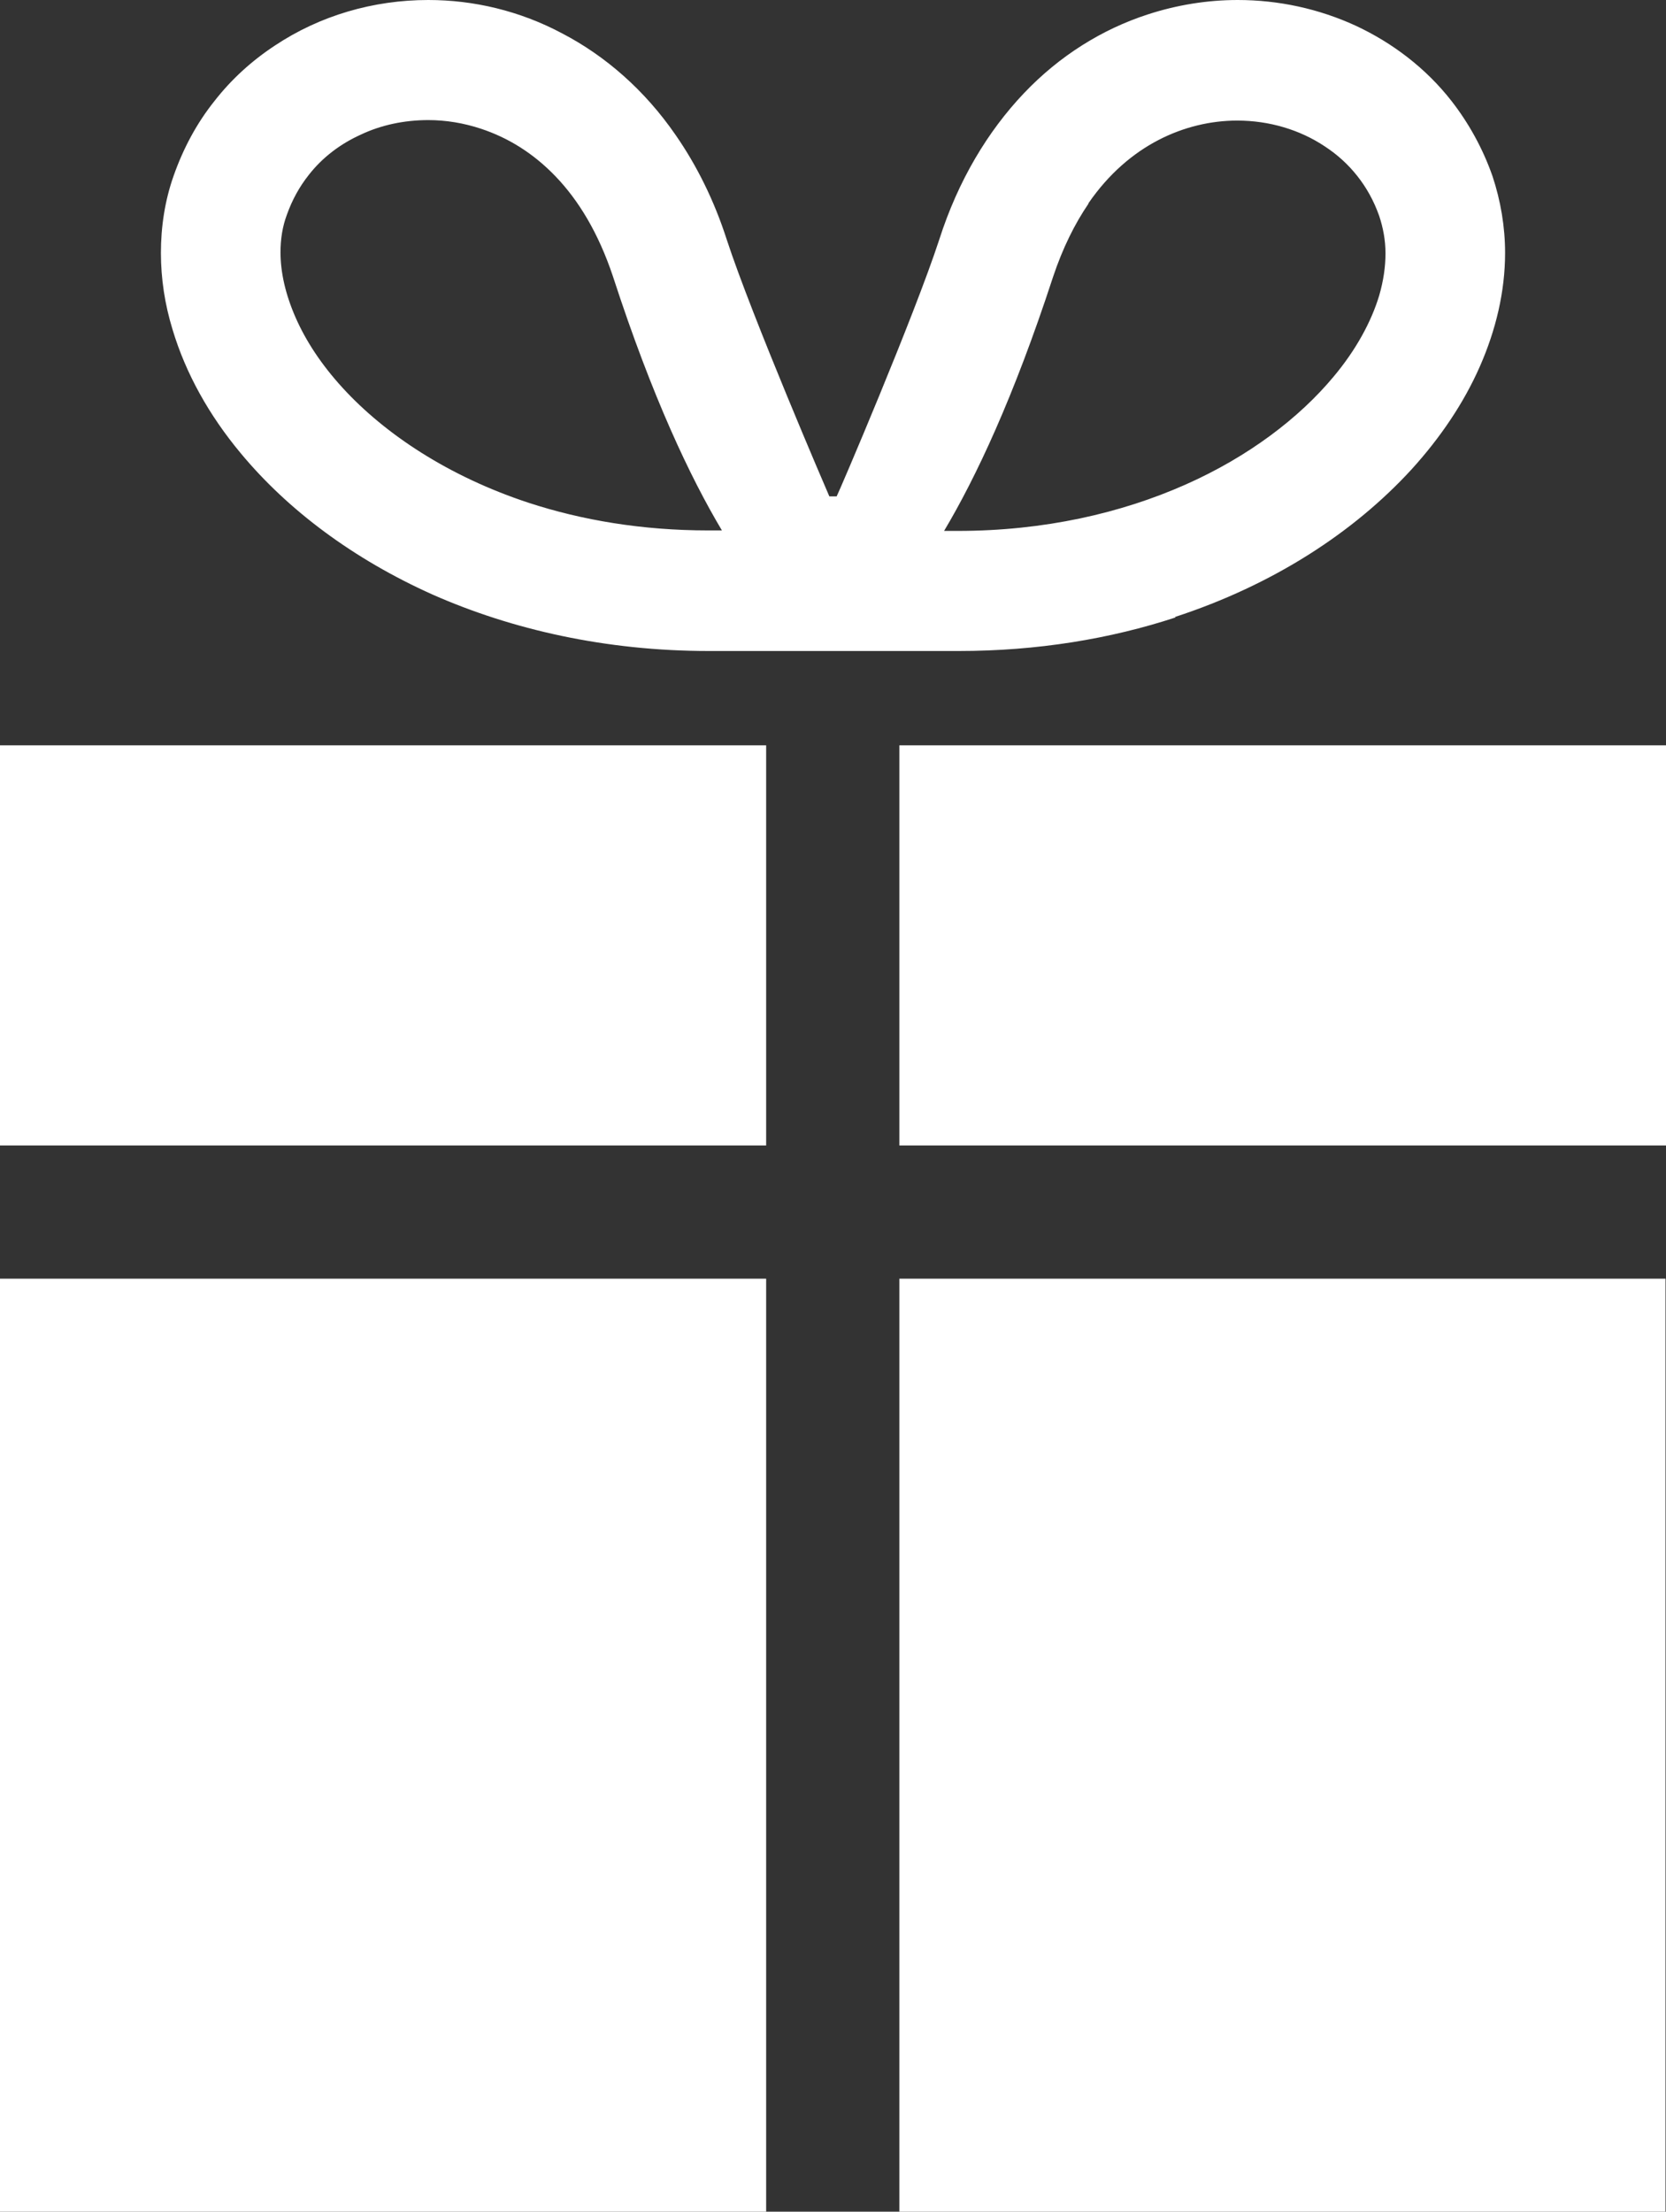
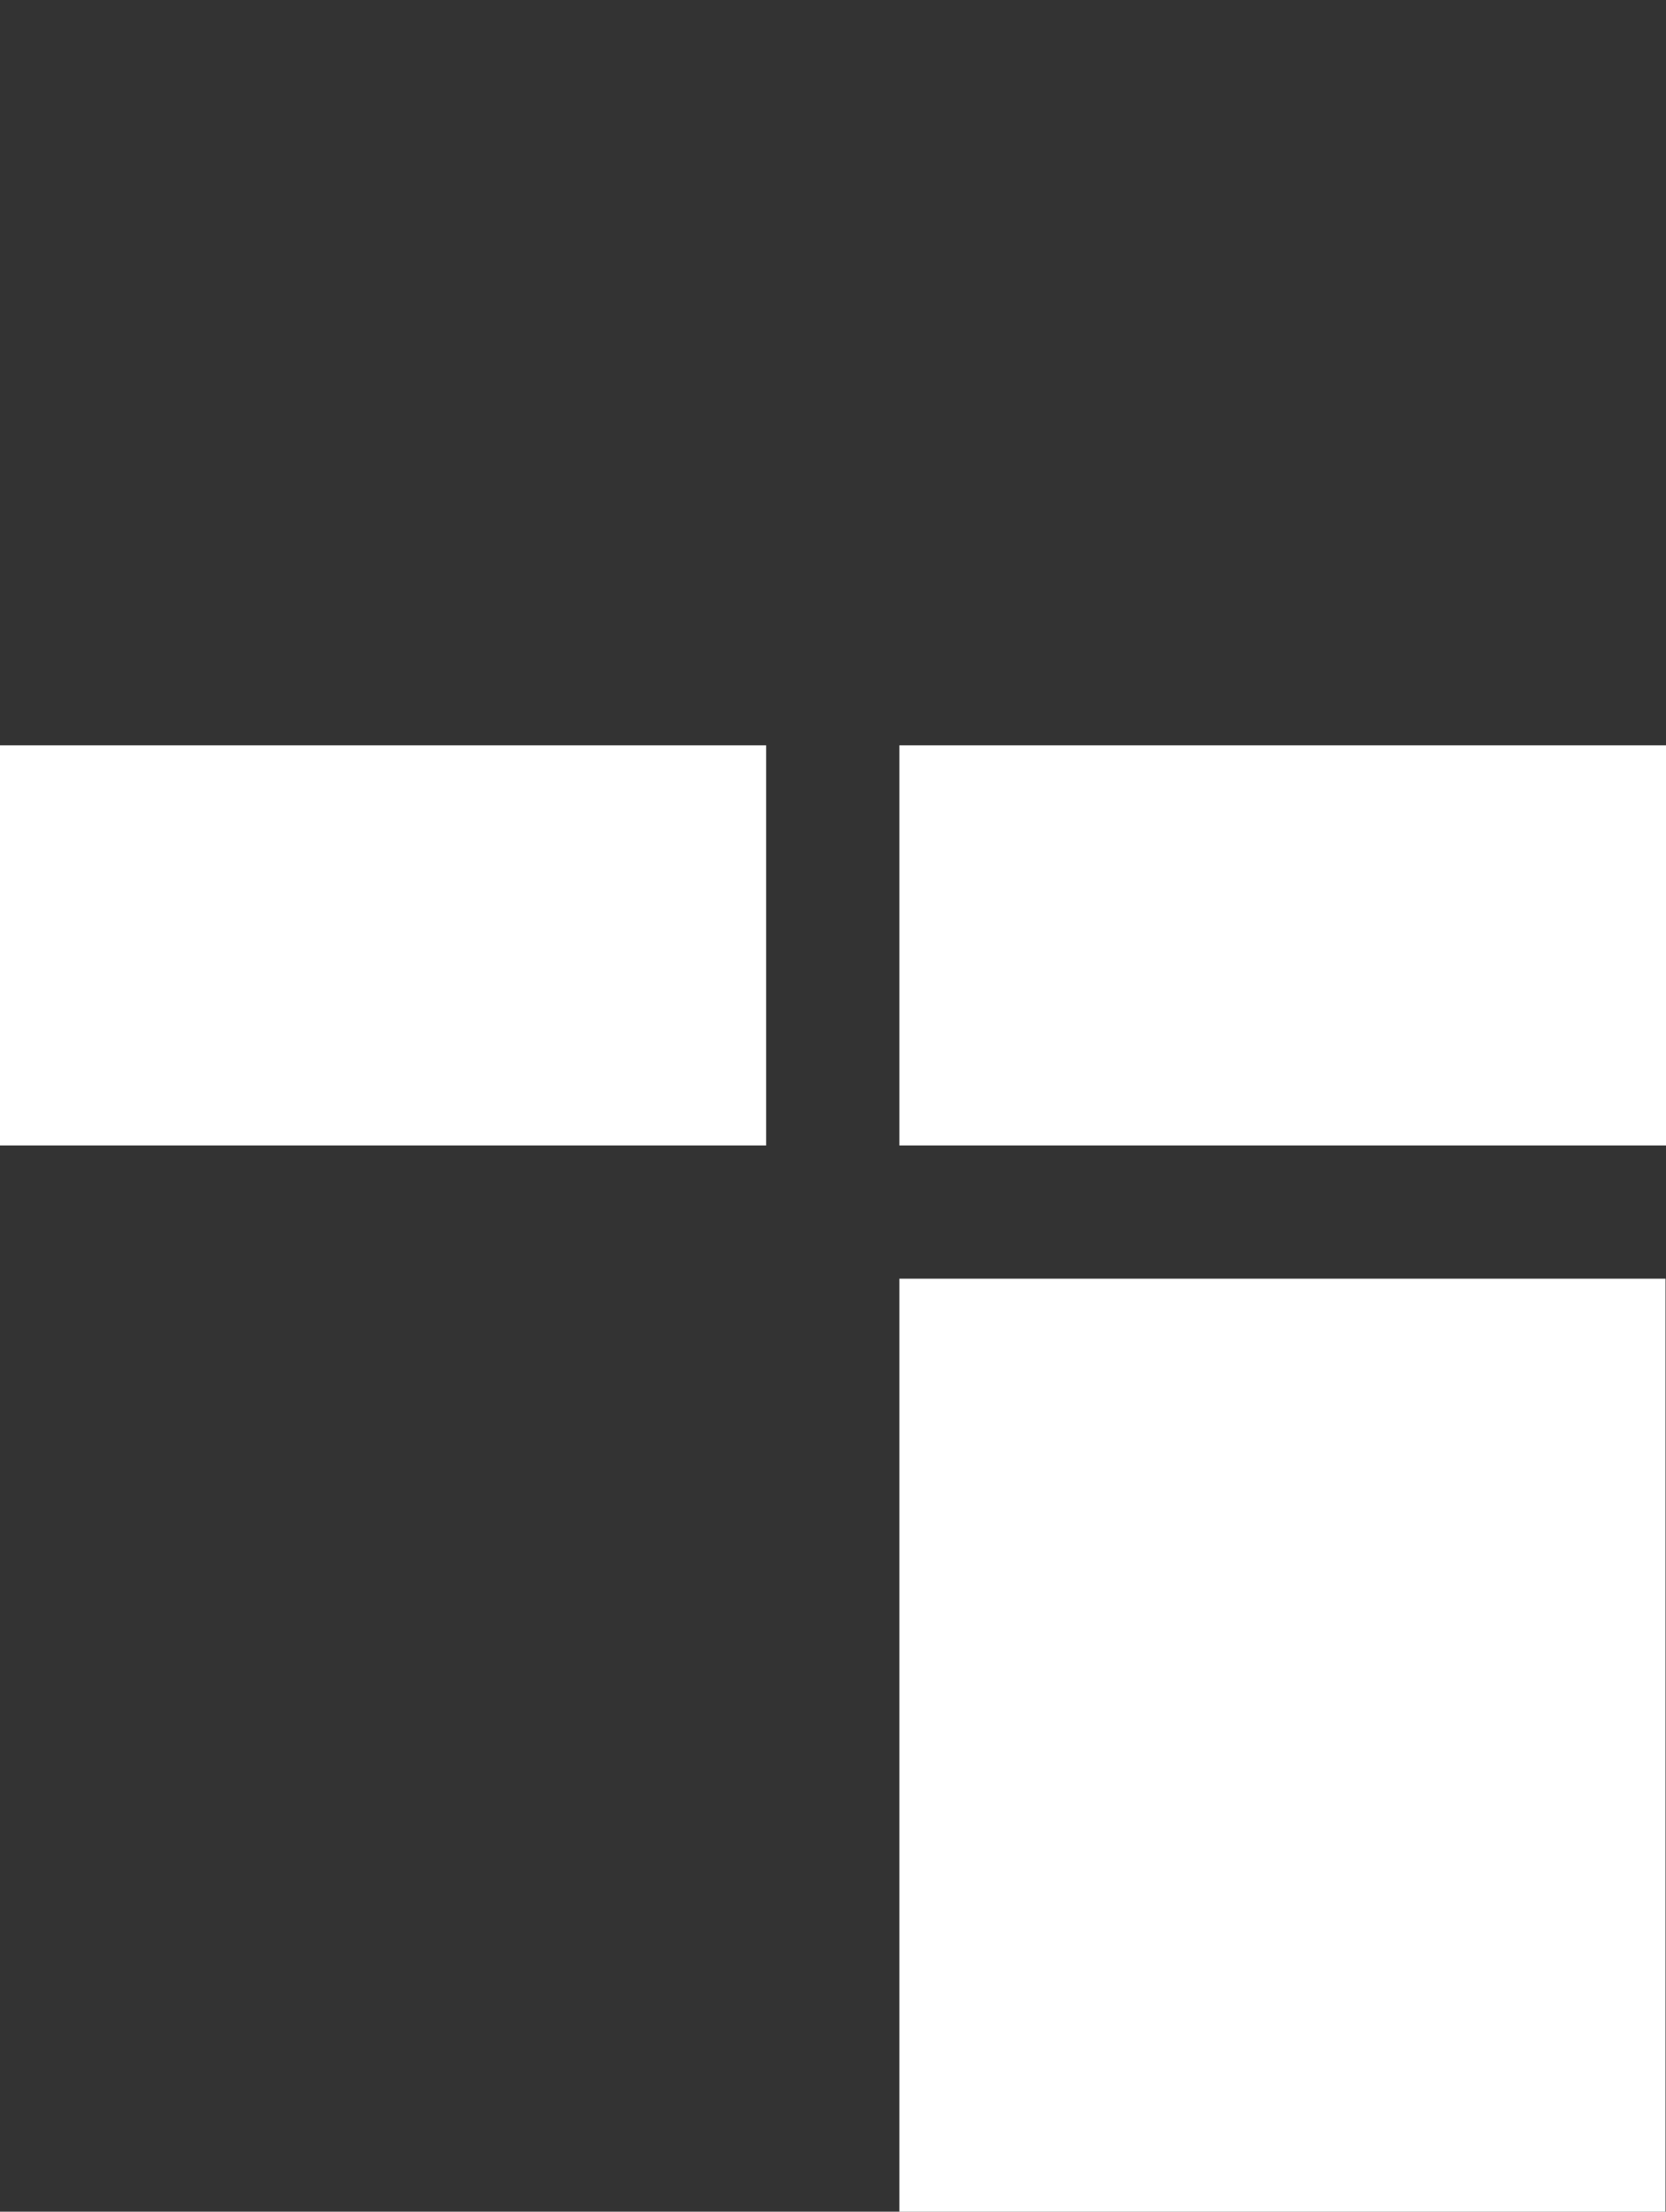
<svg xmlns="http://www.w3.org/2000/svg" id="_レイヤー_1" data-name="レイヤー_1" version="1.1" viewBox="0 0 34.27 45.49">
  <rect x="0" y="0" width="34.27" height="45.49" fill="#333333" stroke="none" />
  <defs>
    <style>
      .st0 {
        fill: #fff;
      }
    </style>
  </defs>
-   <path class="st0" d="M24.17,12.69c2.02-.66,3.68-1.74,4.87-3.04.59-.65,1.07-1.36,1.4-2.11.33-.75.52-1.54.52-2.34,0-.53-.09-1.07-.26-1.58-.2-.57-.49-1.09-.84-1.54-.53-.68-1.22-1.2-1.97-1.55C27.13.18,26.3,0,25.46,0,24.84,0,24.21.1,23.6.3c-.92.3-1.8.84-2.54,1.62-.74.78-1.35,1.79-1.74,3.01-.52,1.59-2.06,5.19-2.11,5.28h-.15c-.04-.09-1.59-3.69-2.11-5.28-.26-.81-.62-1.53-1.05-2.15-.64-.93-1.45-1.63-2.33-2.09C10.69.22,9.74,0,8.81,0c-1.13,0-2.23.32-3.16.94-.47.31-.89.69-1.24,1.14-.36.45-.64.97-.84,1.54-.18.51-.26,1.05-.26,1.58,0,.53.08,1.06.24,1.58.27.9.75,1.76,1.4,2.54.97,1.17,2.32,2.18,3.95,2.91,1.63.72,3.56,1.16,5.68,1.16,1.2,0,2.52,0,2.57,0,.05,0,1.36,0,2.57,0,1.62,0,3.12-.25,4.46-.69ZM22.39,4.18c.42-.61.92-1.03,1.44-1.3.52-.27,1.08-.4,1.62-.4.66,0,1.29.19,1.8.53.26.17.48.37.67.61.19.24.34.51.45.82.08.24.13.5.13.77,0,.27-.04.56-.13.87-.16.53-.47,1.11-.94,1.67-.7.84-1.74,1.64-3.05,2.22-1.31.58-2.89.95-4.68.95-.1,0-.19,0-.28,0,.65-1.09,1.43-2.74,2.24-5.22.2-.6.45-1.1.73-1.51ZM6.08,6.53c-.21-.48-.31-.93-.31-1.34,0-.27.04-.53.13-.77h0c.11-.31.26-.58.45-.82.28-.36.65-.64,1.07-.83.42-.2.9-.3,1.39-.3.36,0,.73.06,1.09.18.54.18,1.06.49,1.53.98.47.49.88,1.16,1.18,2.06.81,2.49,1.59,4.13,2.24,5.22-.09,0-.18,0-.28,0-1.36,0-2.6-.21-3.7-.57-1.64-.54-2.95-1.41-3.82-2.36-.44-.48-.76-.97-.97-1.45Z" />
  <polygon class="st0" points="18.5 15.33 18.5 23.56 34.27 23.56 34.27 23.44 34.27 20.74 34.27 15.33 18.5 15.33" />
  <polygon class="st0" points="0 20.74 0 23.44 0 23.56 15.76 23.56 15.76 15.33 0 15.33 0 20.74" />
  <rect class="st0" x="18.5" y="26.3" width="15.76" height="19.19" />
-   <rect class="st0" y="26.3" width="15.76" height="19.19" />
</svg>